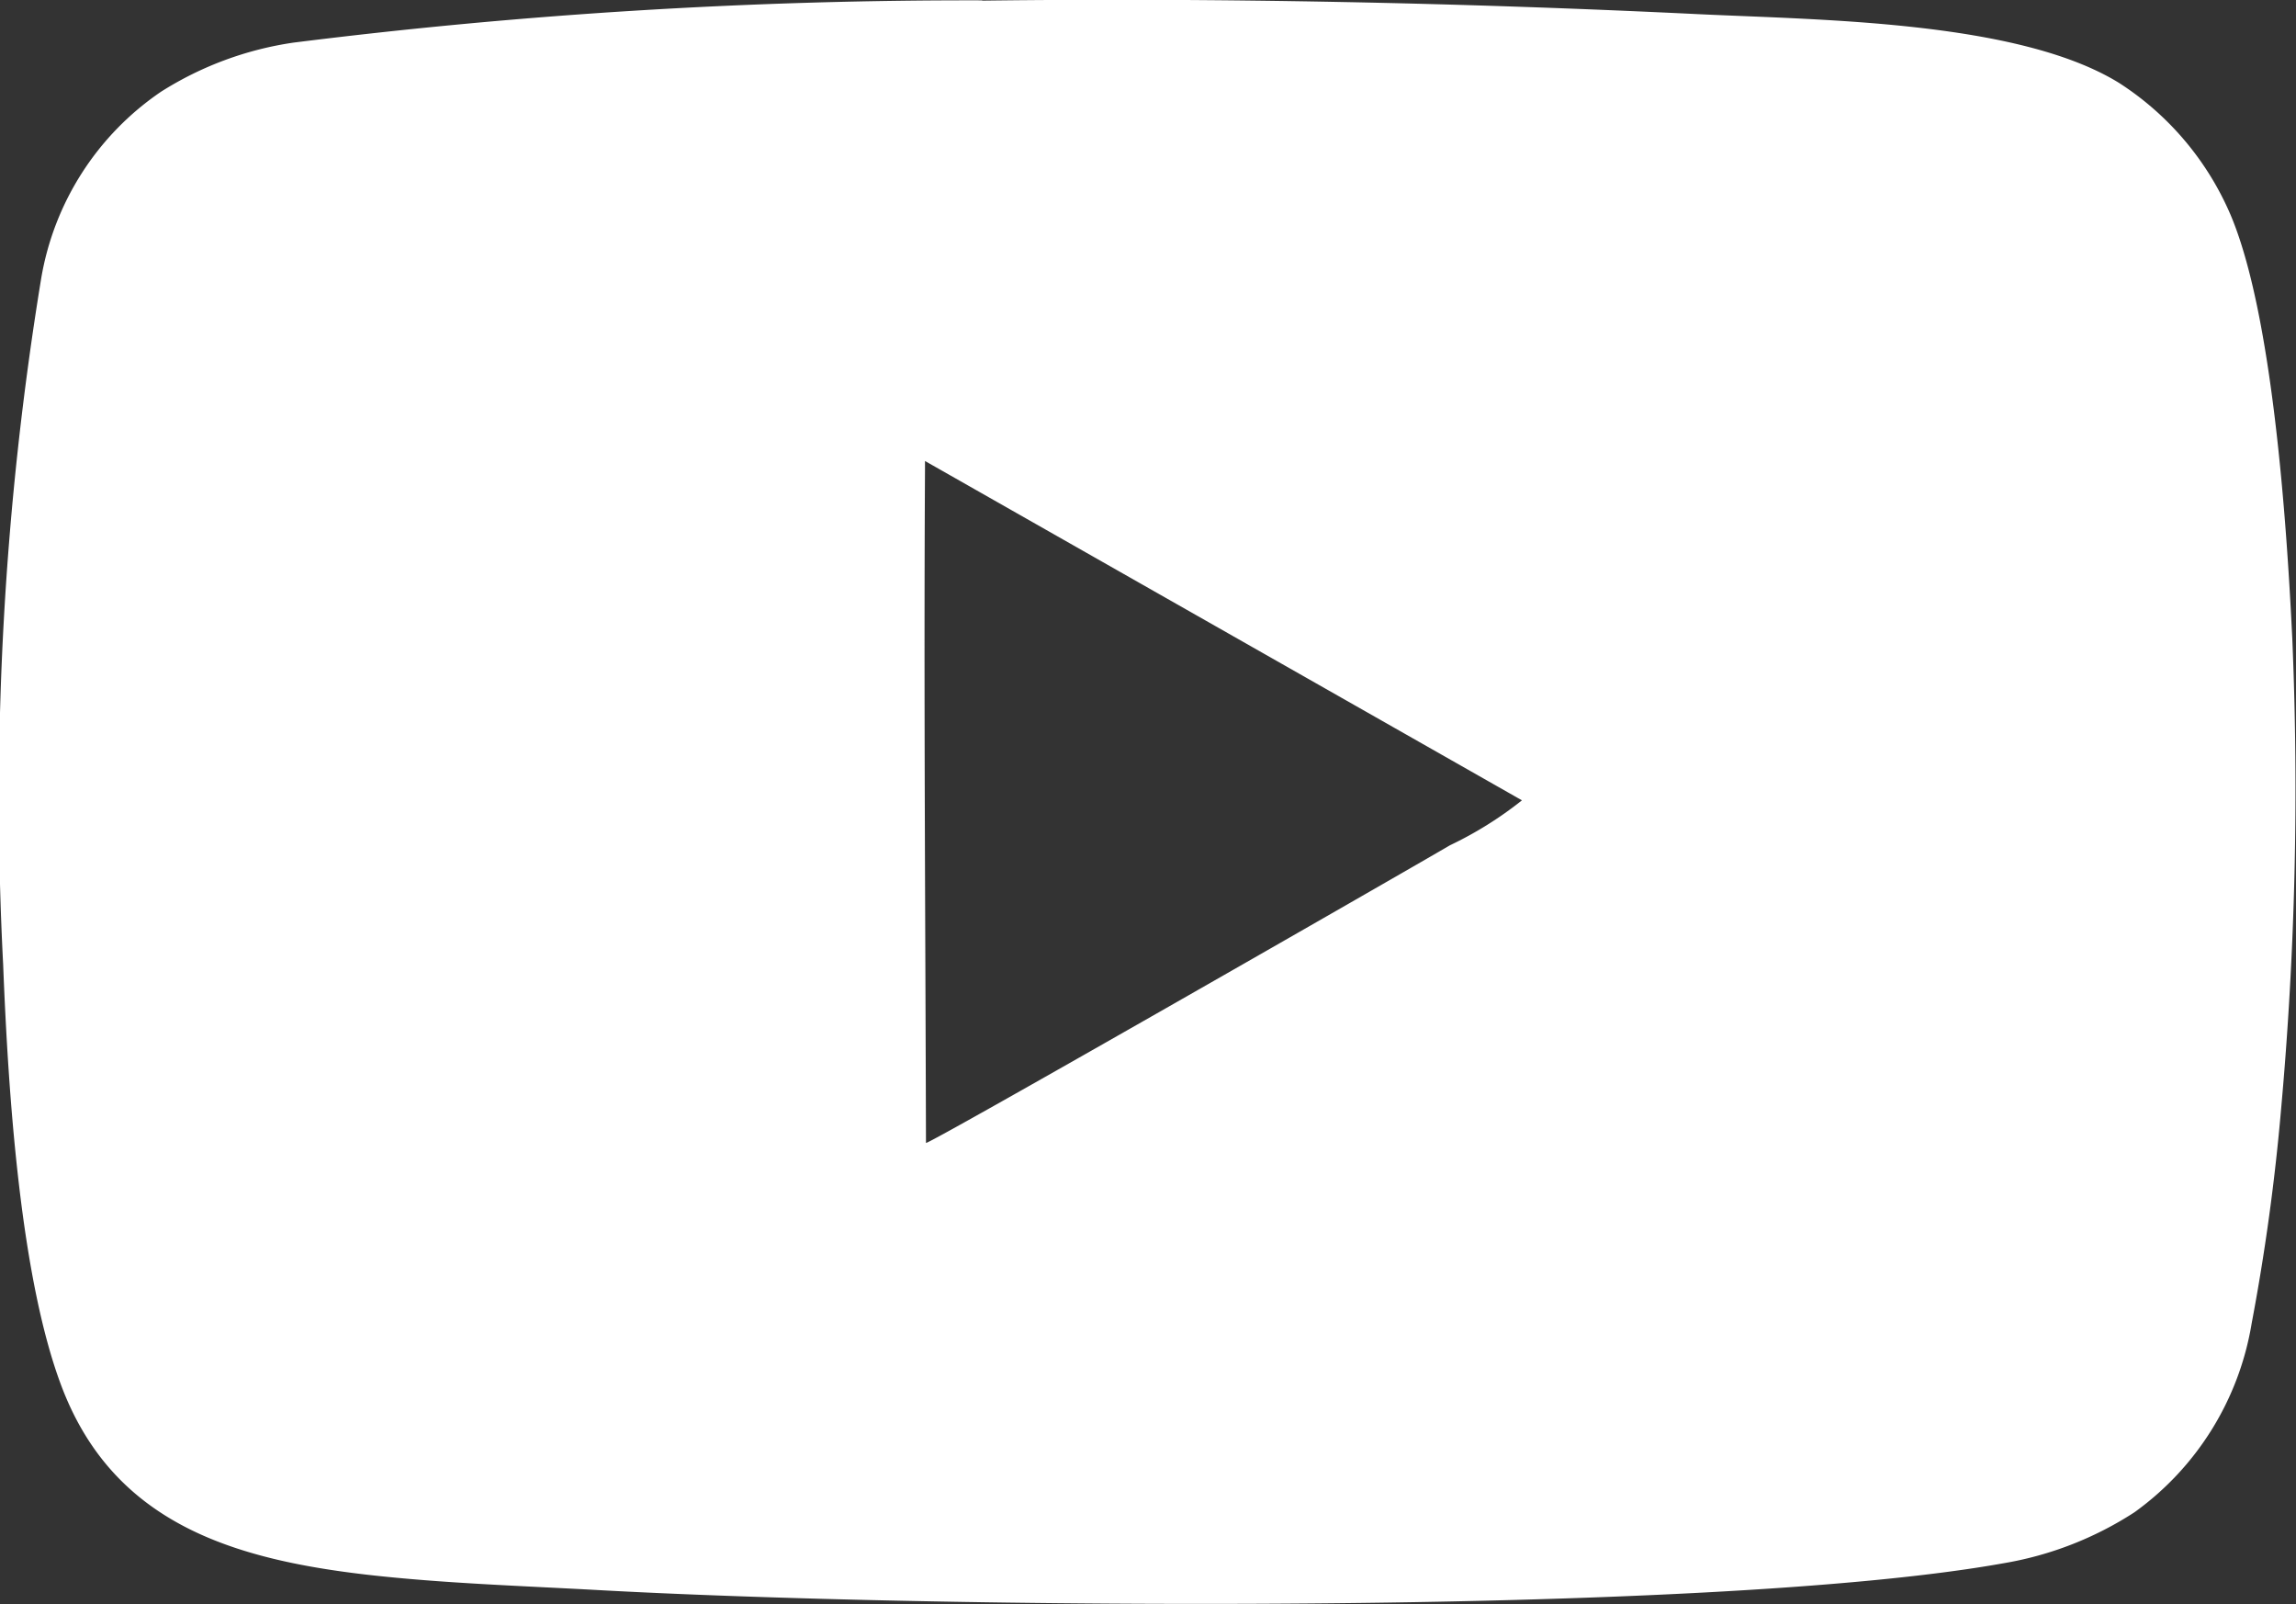
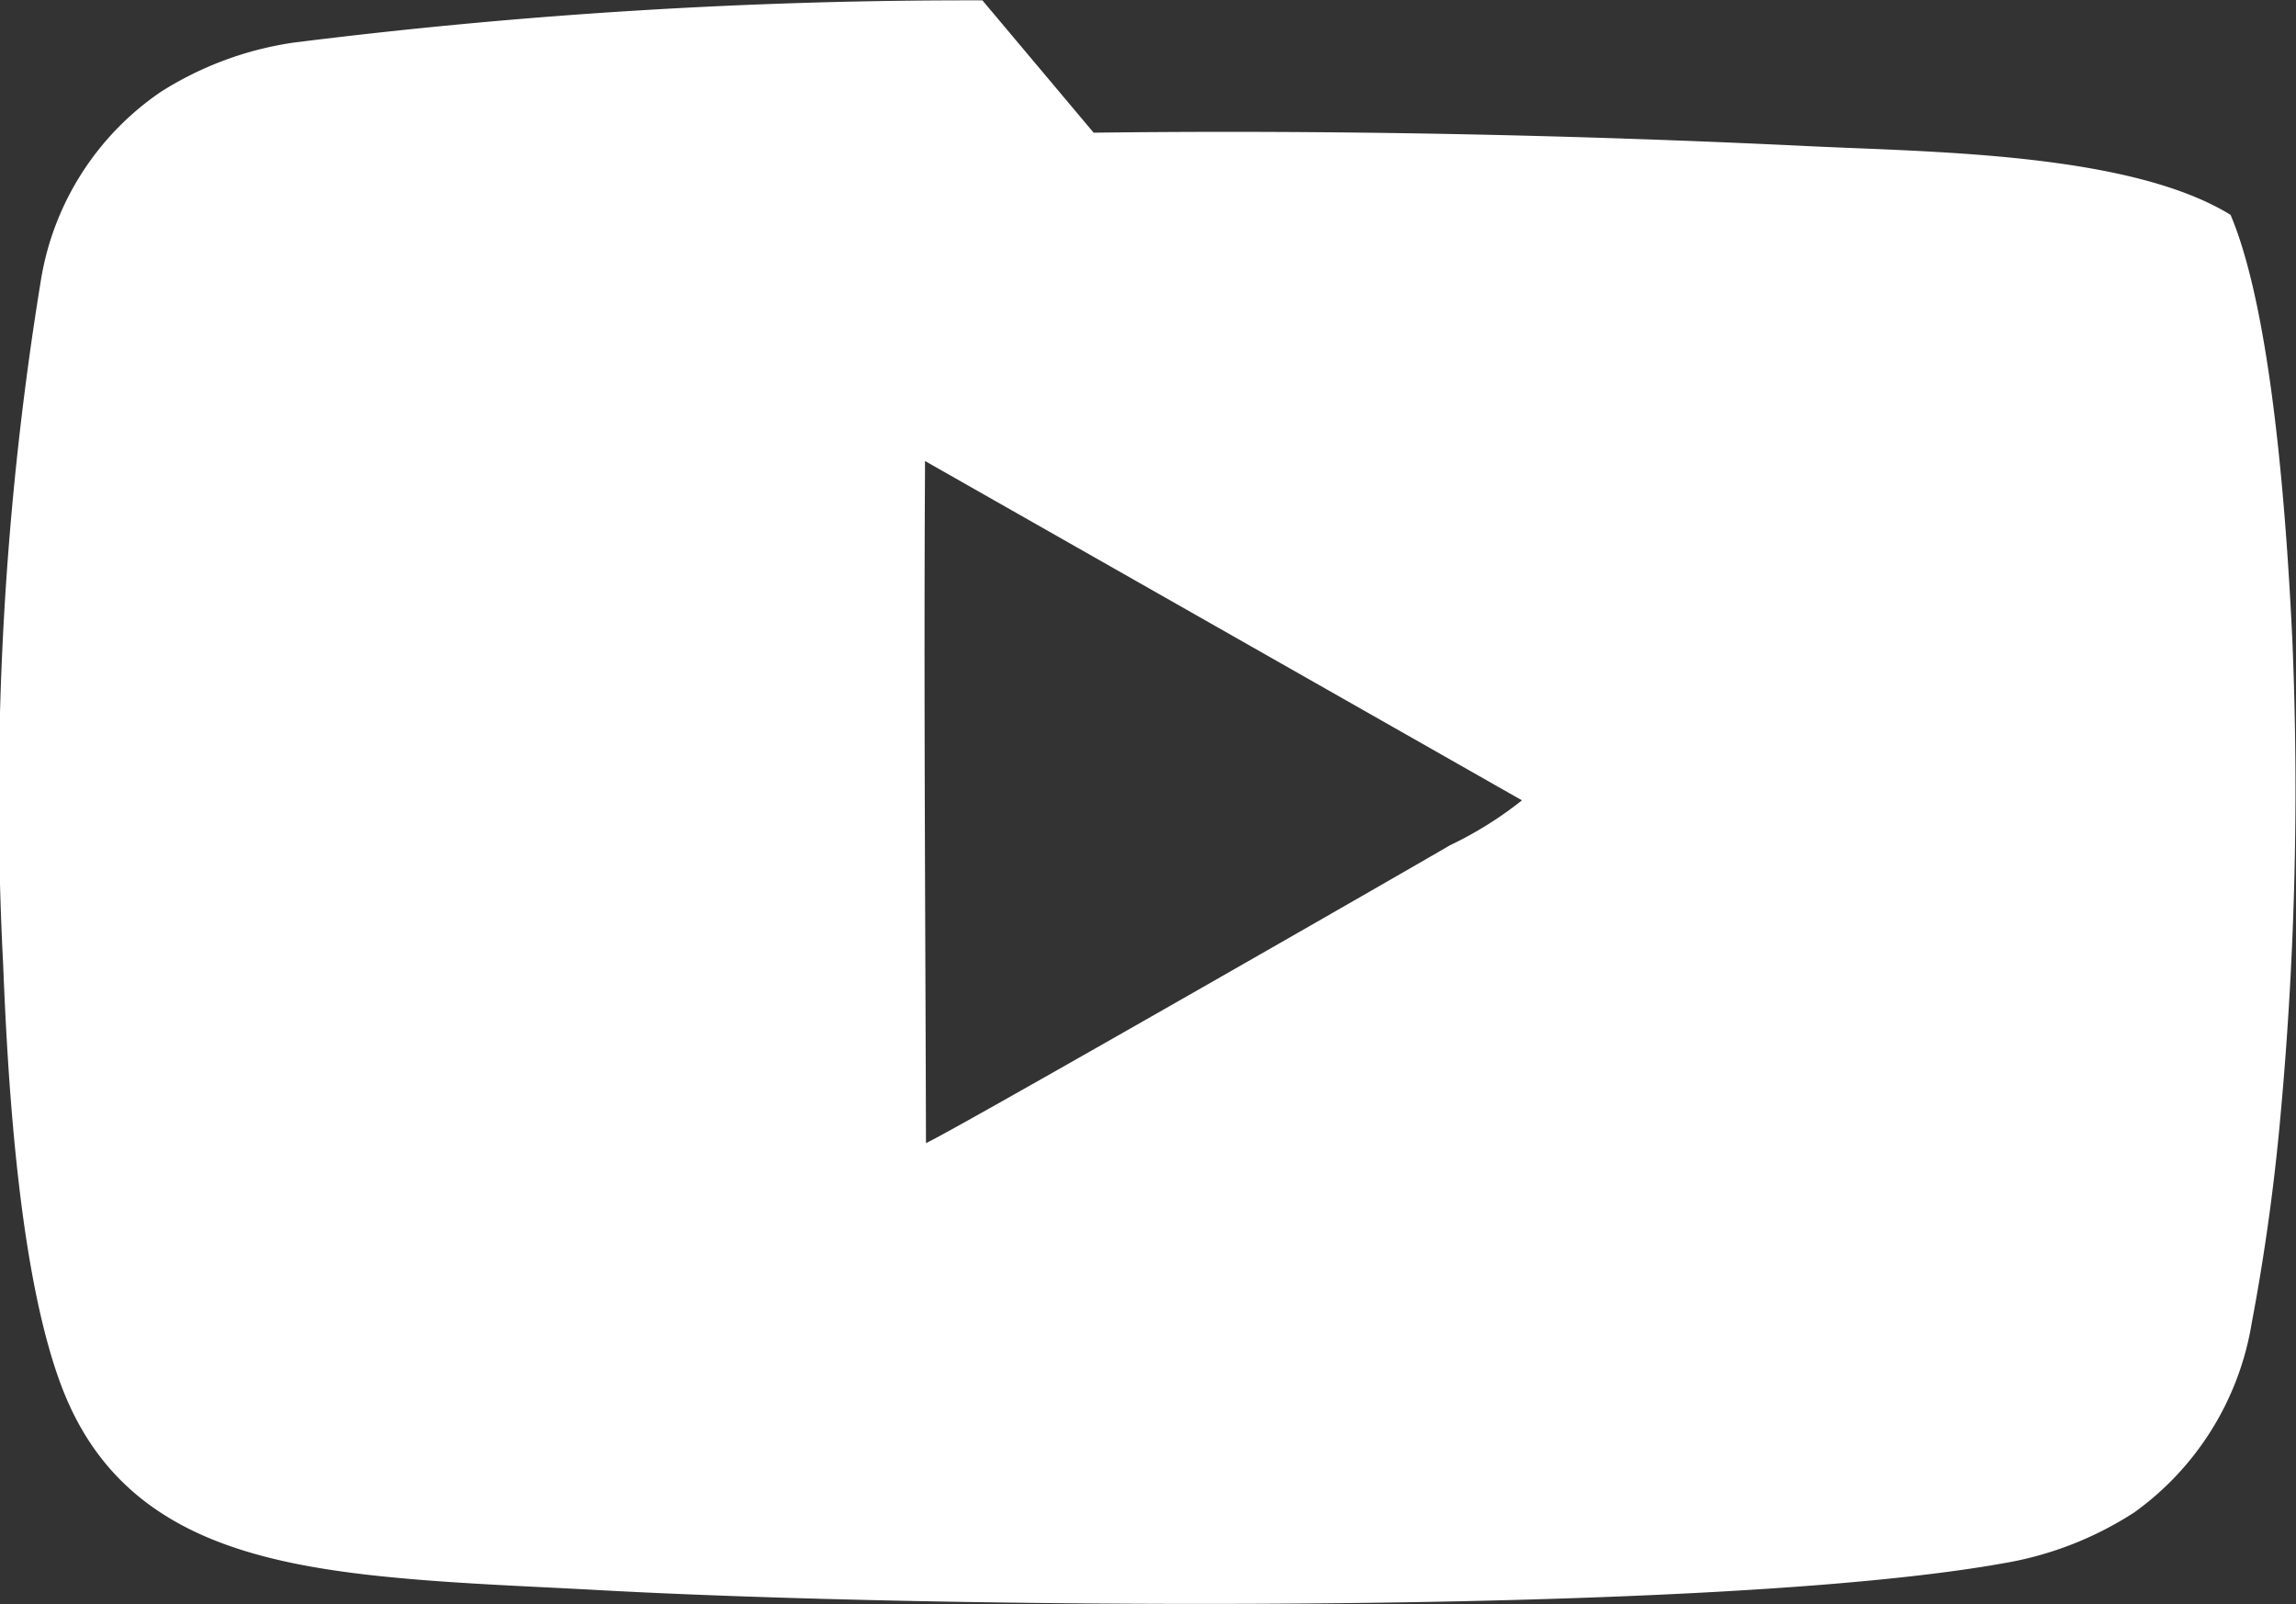
<svg xmlns="http://www.w3.org/2000/svg" width="40" height="27.941" viewBox="0 0 40 27.941">
  <rect x="0" y="0" width="40" height="27.941" fill="#333333" stroke="none" />
  <g transform="translate(-995.312 -1240.8)">
-     <path d="M2476.835,119.8c-.01-3.885-.039-7.867-.017-11.739v-.138l10.4,5.91a6.511,6.511,0,0,1-1.255.783c-.738.434-9.025,5.184-9.127,5.184m.982-19.9a94.6,94.6,0,0,0-12,.736,5.9,5.9,0,0,0-2.309.855,4.921,4.921,0,0,0-2.088,3.25,56.007,56.007,0,0,0-.663,11.951c.087,2.232.3,5.534,1.049,7.429.909,2.29,2.931,2.927,5.3,3.2,1.315.149,2.662.192,3.991.265,5.681.316,19.332.465,24.517-.467a6.021,6.021,0,0,0,2.273-.886,5.066,5.066,0,0,0,2.043-3.293,37.443,37.443,0,0,0,.513-3.737,62,62,0,0,0,.195-8.174c-.1-2.08-.349-5.677-1.076-7.393a5.13,5.13,0,0,0-1.946-2.3c-1.751-1.078-5.2-1.094-7.32-1.195-4.1-.2-8.392-.288-12.487-.236" transform="translate(-1465.391 1140.906)" fill="#fff" fill-rule="evenodd" />
+     <path d="M2476.835,119.8c-.01-3.885-.039-7.867-.017-11.739v-.138l10.4,5.91a6.511,6.511,0,0,1-1.255.783c-.738.434-9.025,5.184-9.127,5.184m.982-19.9a94.6,94.6,0,0,0-12,.736,5.9,5.9,0,0,0-2.309.855,4.921,4.921,0,0,0-2.088,3.25,56.007,56.007,0,0,0-.663,11.951c.087,2.232.3,5.534,1.049,7.429.909,2.29,2.931,2.927,5.3,3.2,1.315.149,2.662.192,3.991.265,5.681.316,19.332.465,24.517-.467a6.021,6.021,0,0,0,2.273-.886,5.066,5.066,0,0,0,2.043-3.293,37.443,37.443,0,0,0,.513-3.737,62,62,0,0,0,.195-8.174c-.1-2.08-.349-5.677-1.076-7.393c-1.751-1.078-5.2-1.094-7.32-1.195-4.1-.2-8.392-.288-12.487-.236" transform="translate(-1465.391 1140.906)" fill="#fff" fill-rule="evenodd" />
  </g>
</svg>